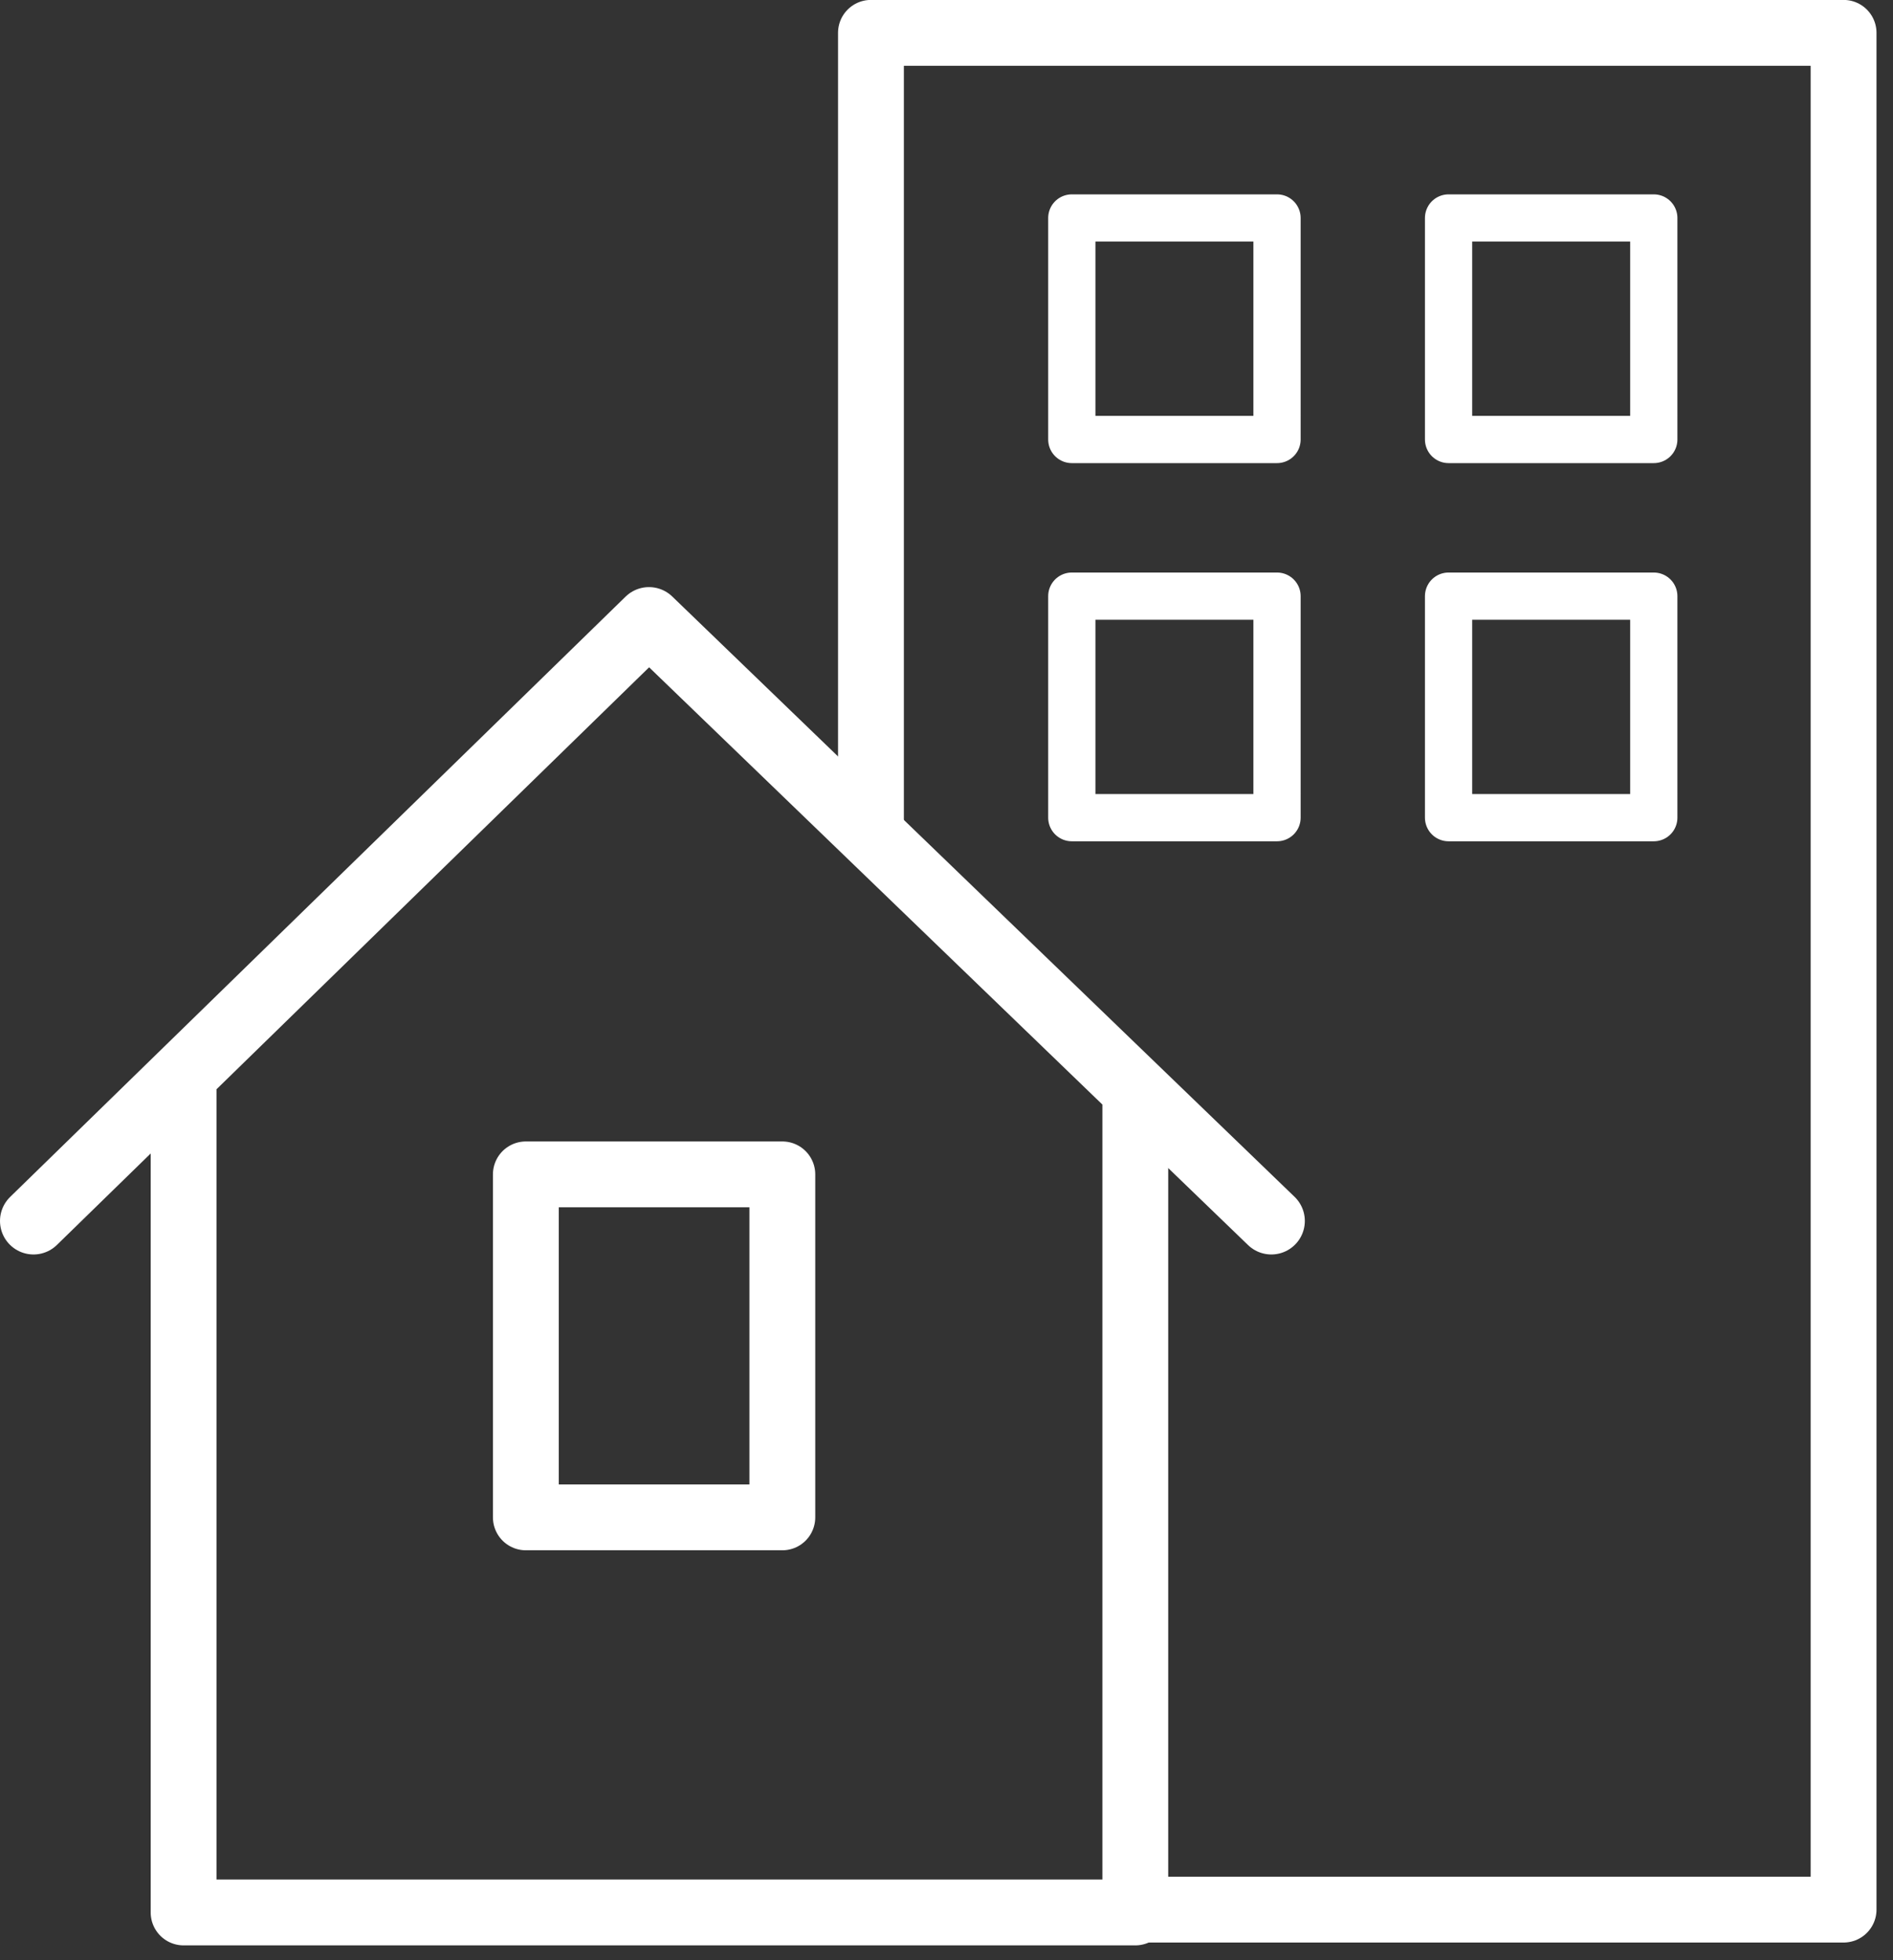
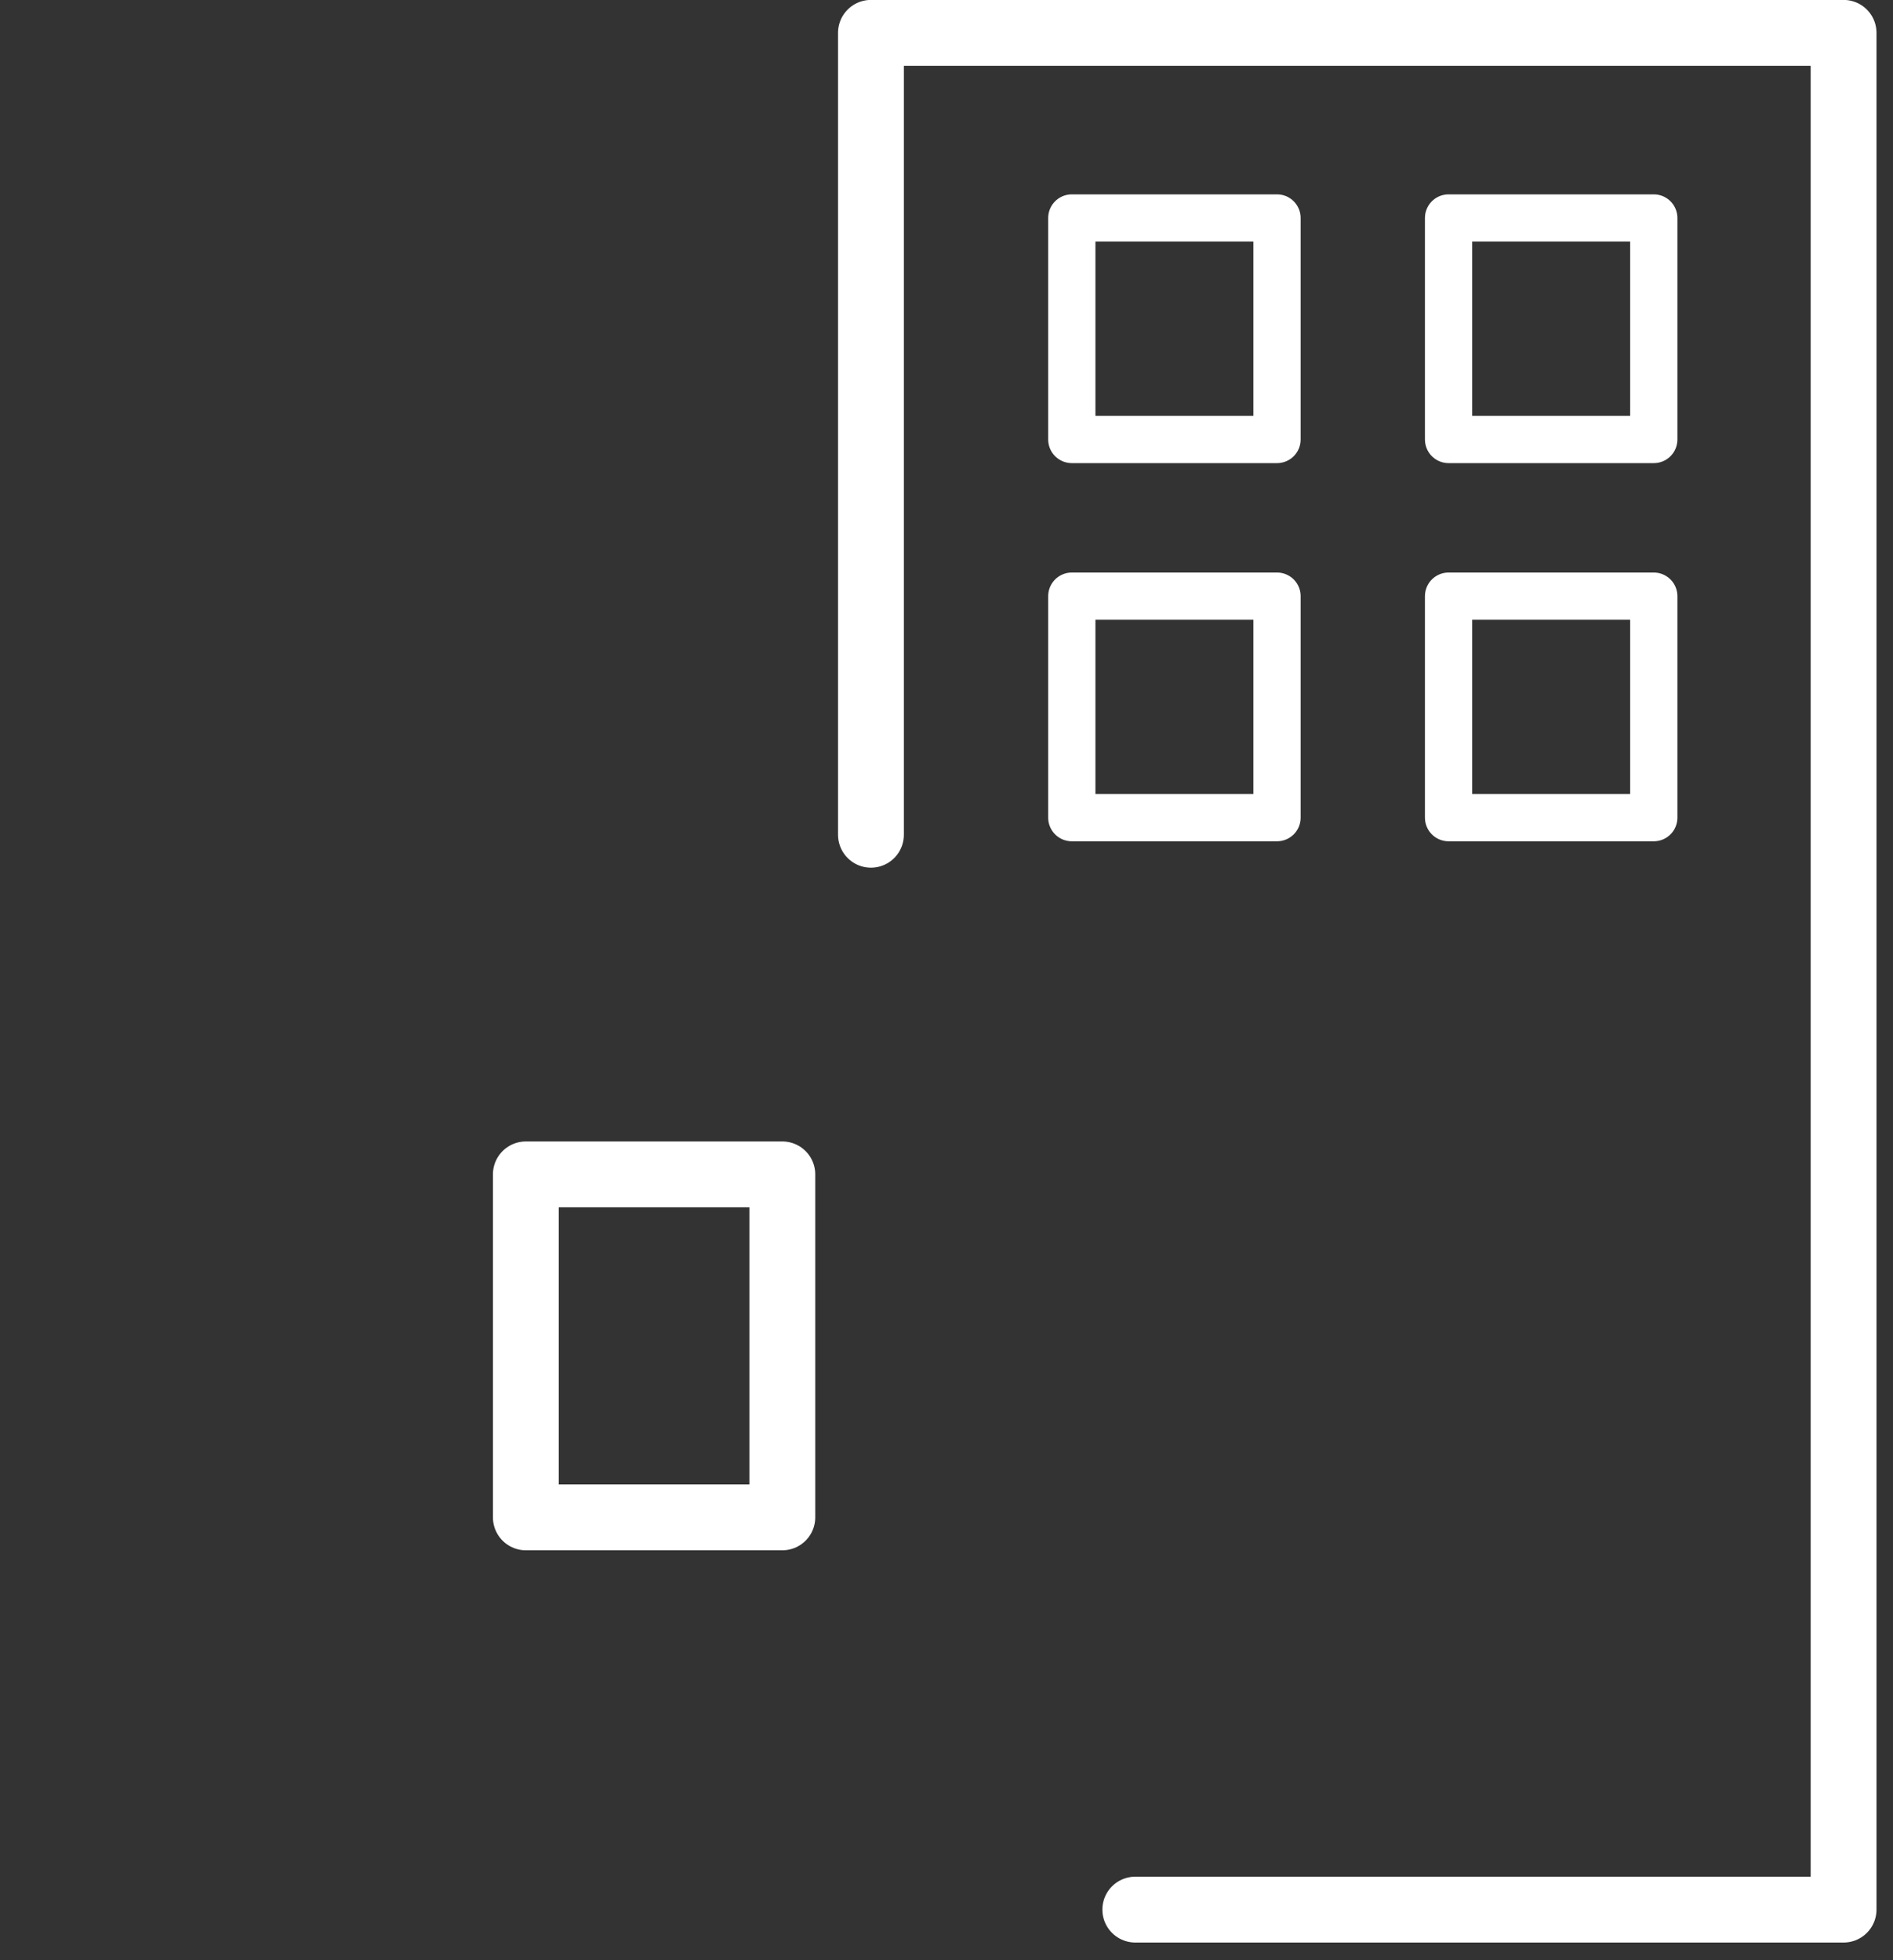
<svg xmlns="http://www.w3.org/2000/svg" width="113" height="117" fill="none">
  <rect width="100%" height="100%" fill="#333333" stroke="none" />
  <g clip-path="url(#clip0_7660_58720)" stroke="#fff" stroke-linecap="round" stroke-linejoin="round">
-     <path d="M10.96 64.49v49.65h56.81v-49.1" stroke-width="3.93" />
-     <path d="M2 72.87l36.74-35.83 37.15 35.83" stroke-width="4" />
    <path d="M46.7 70.09H31.39v20.47H46.7V70.09zm5.29-20.27V1.96h58.06v112.01H67.77" stroke-width="3.93" />
    <path d="M76.23 13.01H63.98v13.22h12.25V13.01zm22.49 0H86.47v13.22h12.25V13.01zM76.23 35.58H63.98V48.8h12.25V35.58zm22.49 0H86.47V48.8h12.25V35.58z" stroke-width="2.82" />
  </g>
  <defs>
    <clipPath id="clip0_7660_58720">
      <path fill="#fff" d="M0 0h112.02v116.11H0z" />
    </clipPath>
  </defs>
</svg>